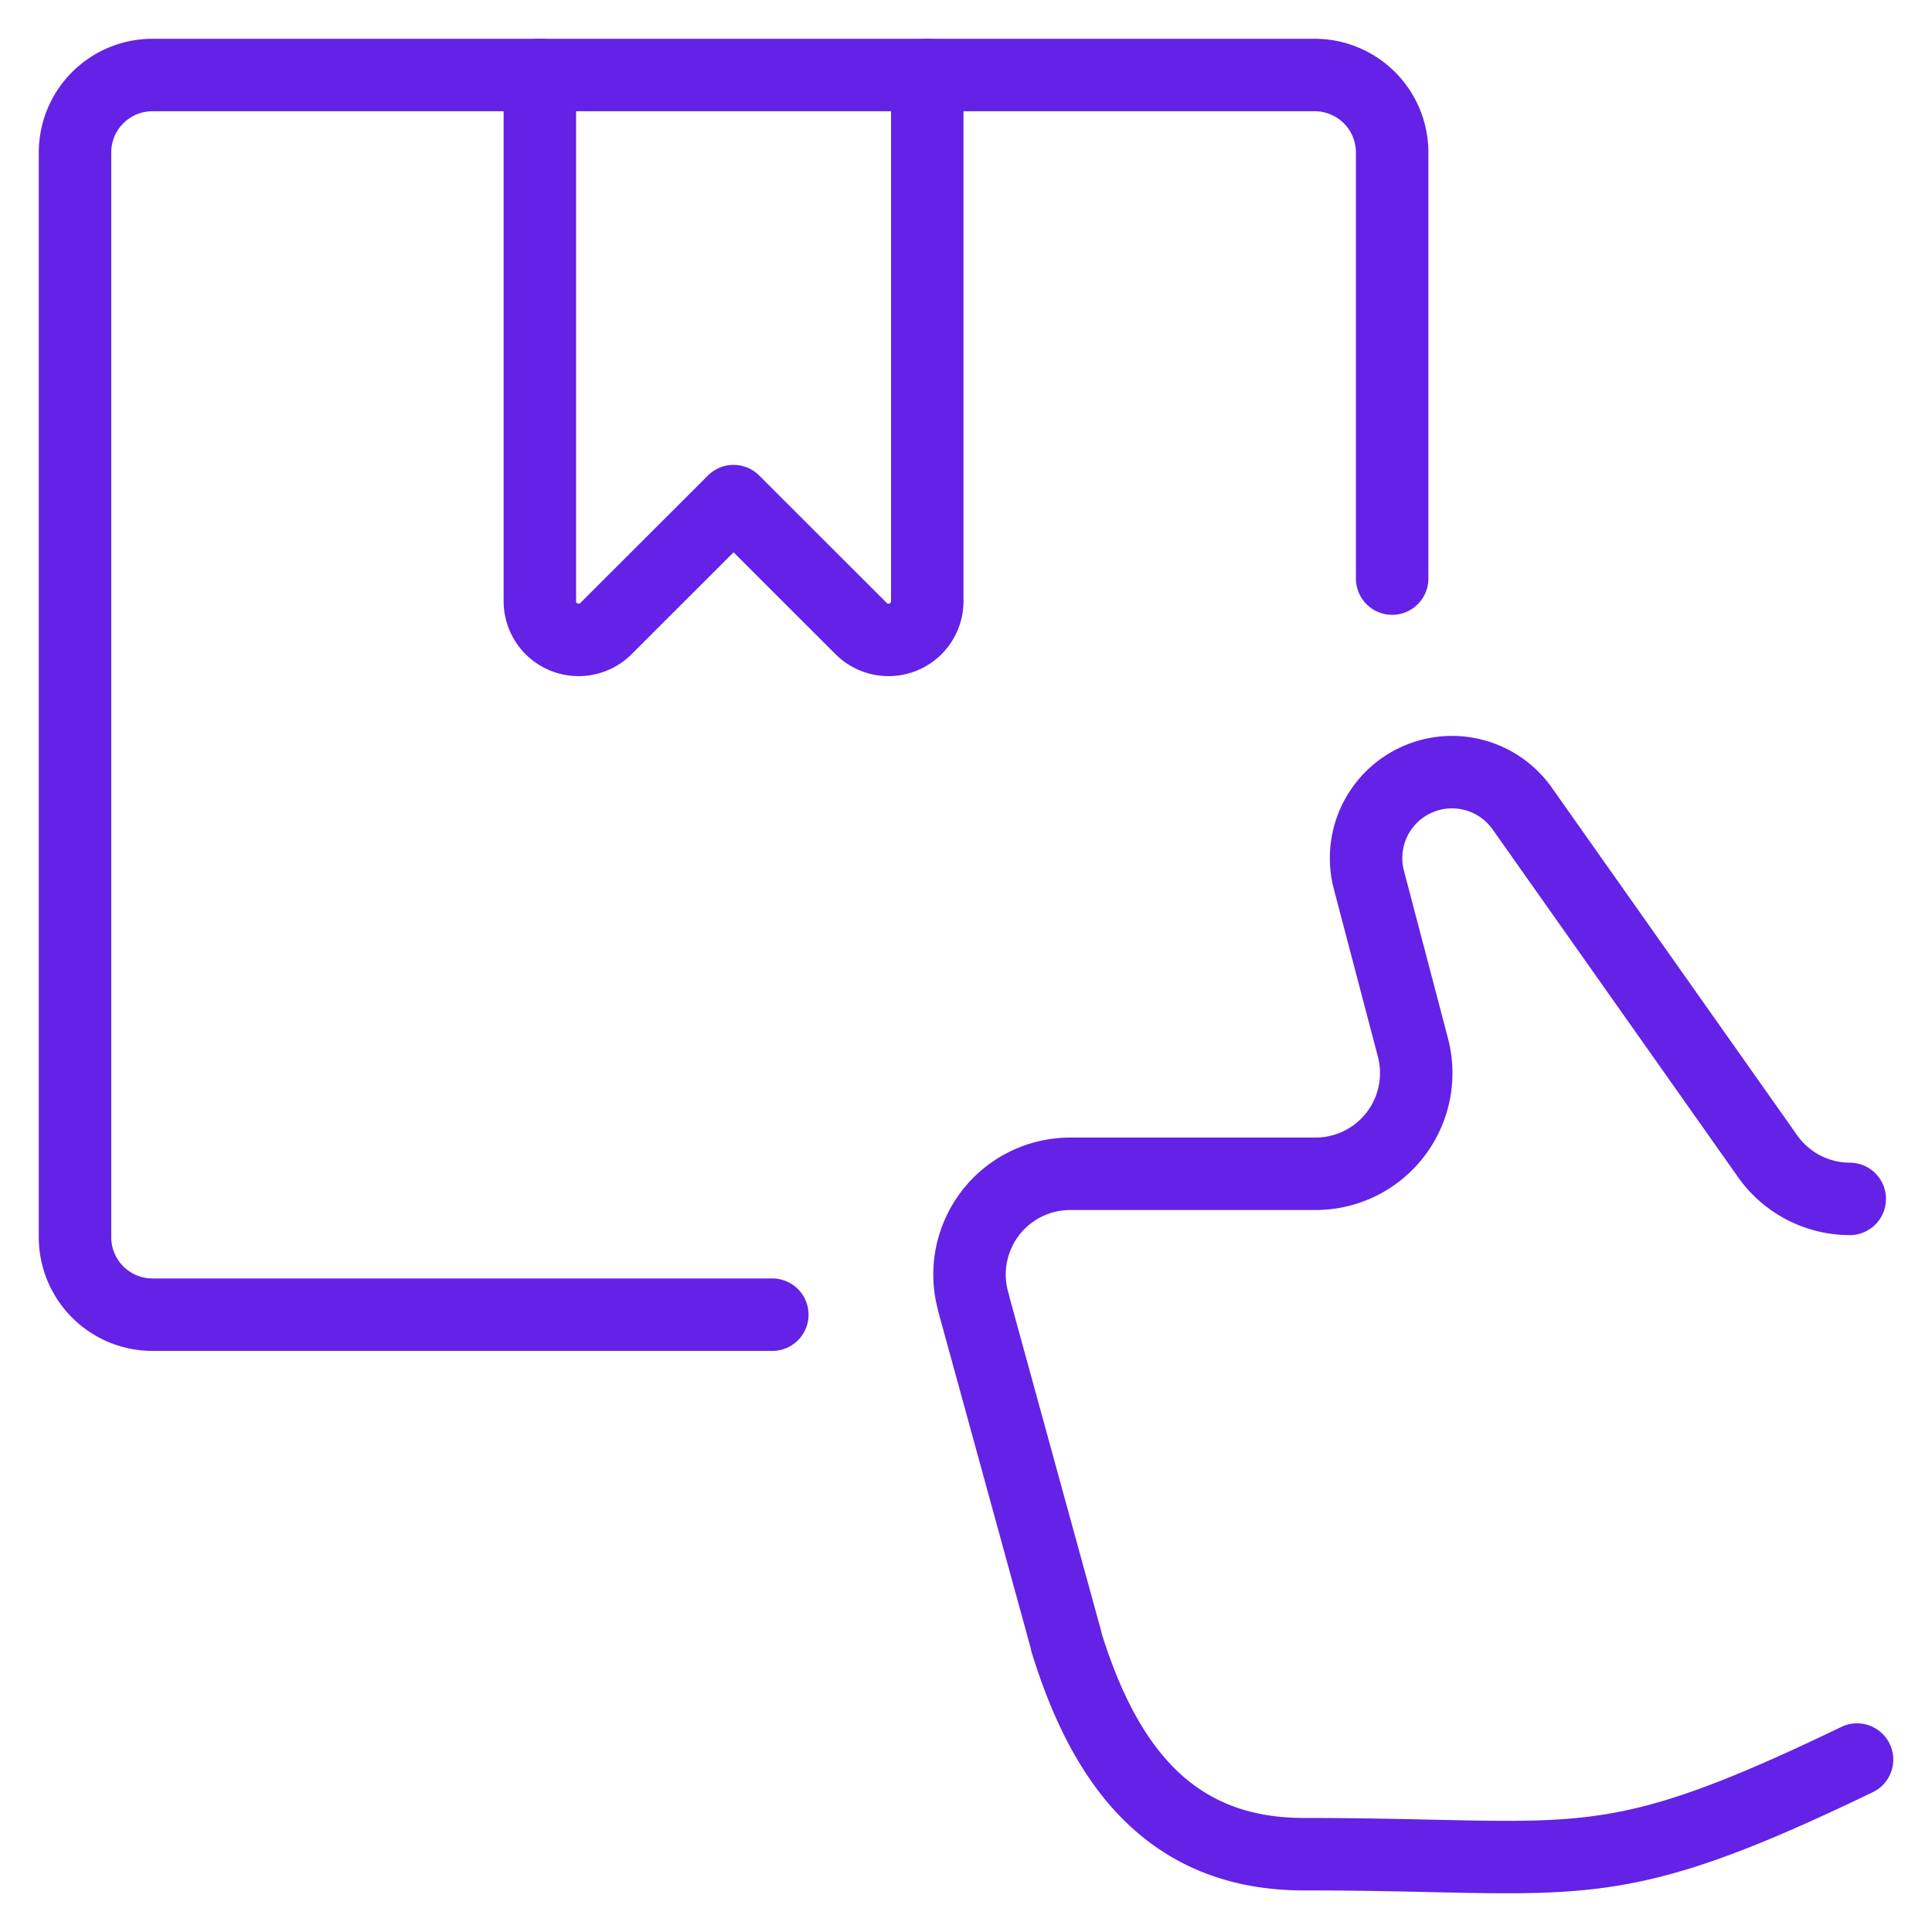
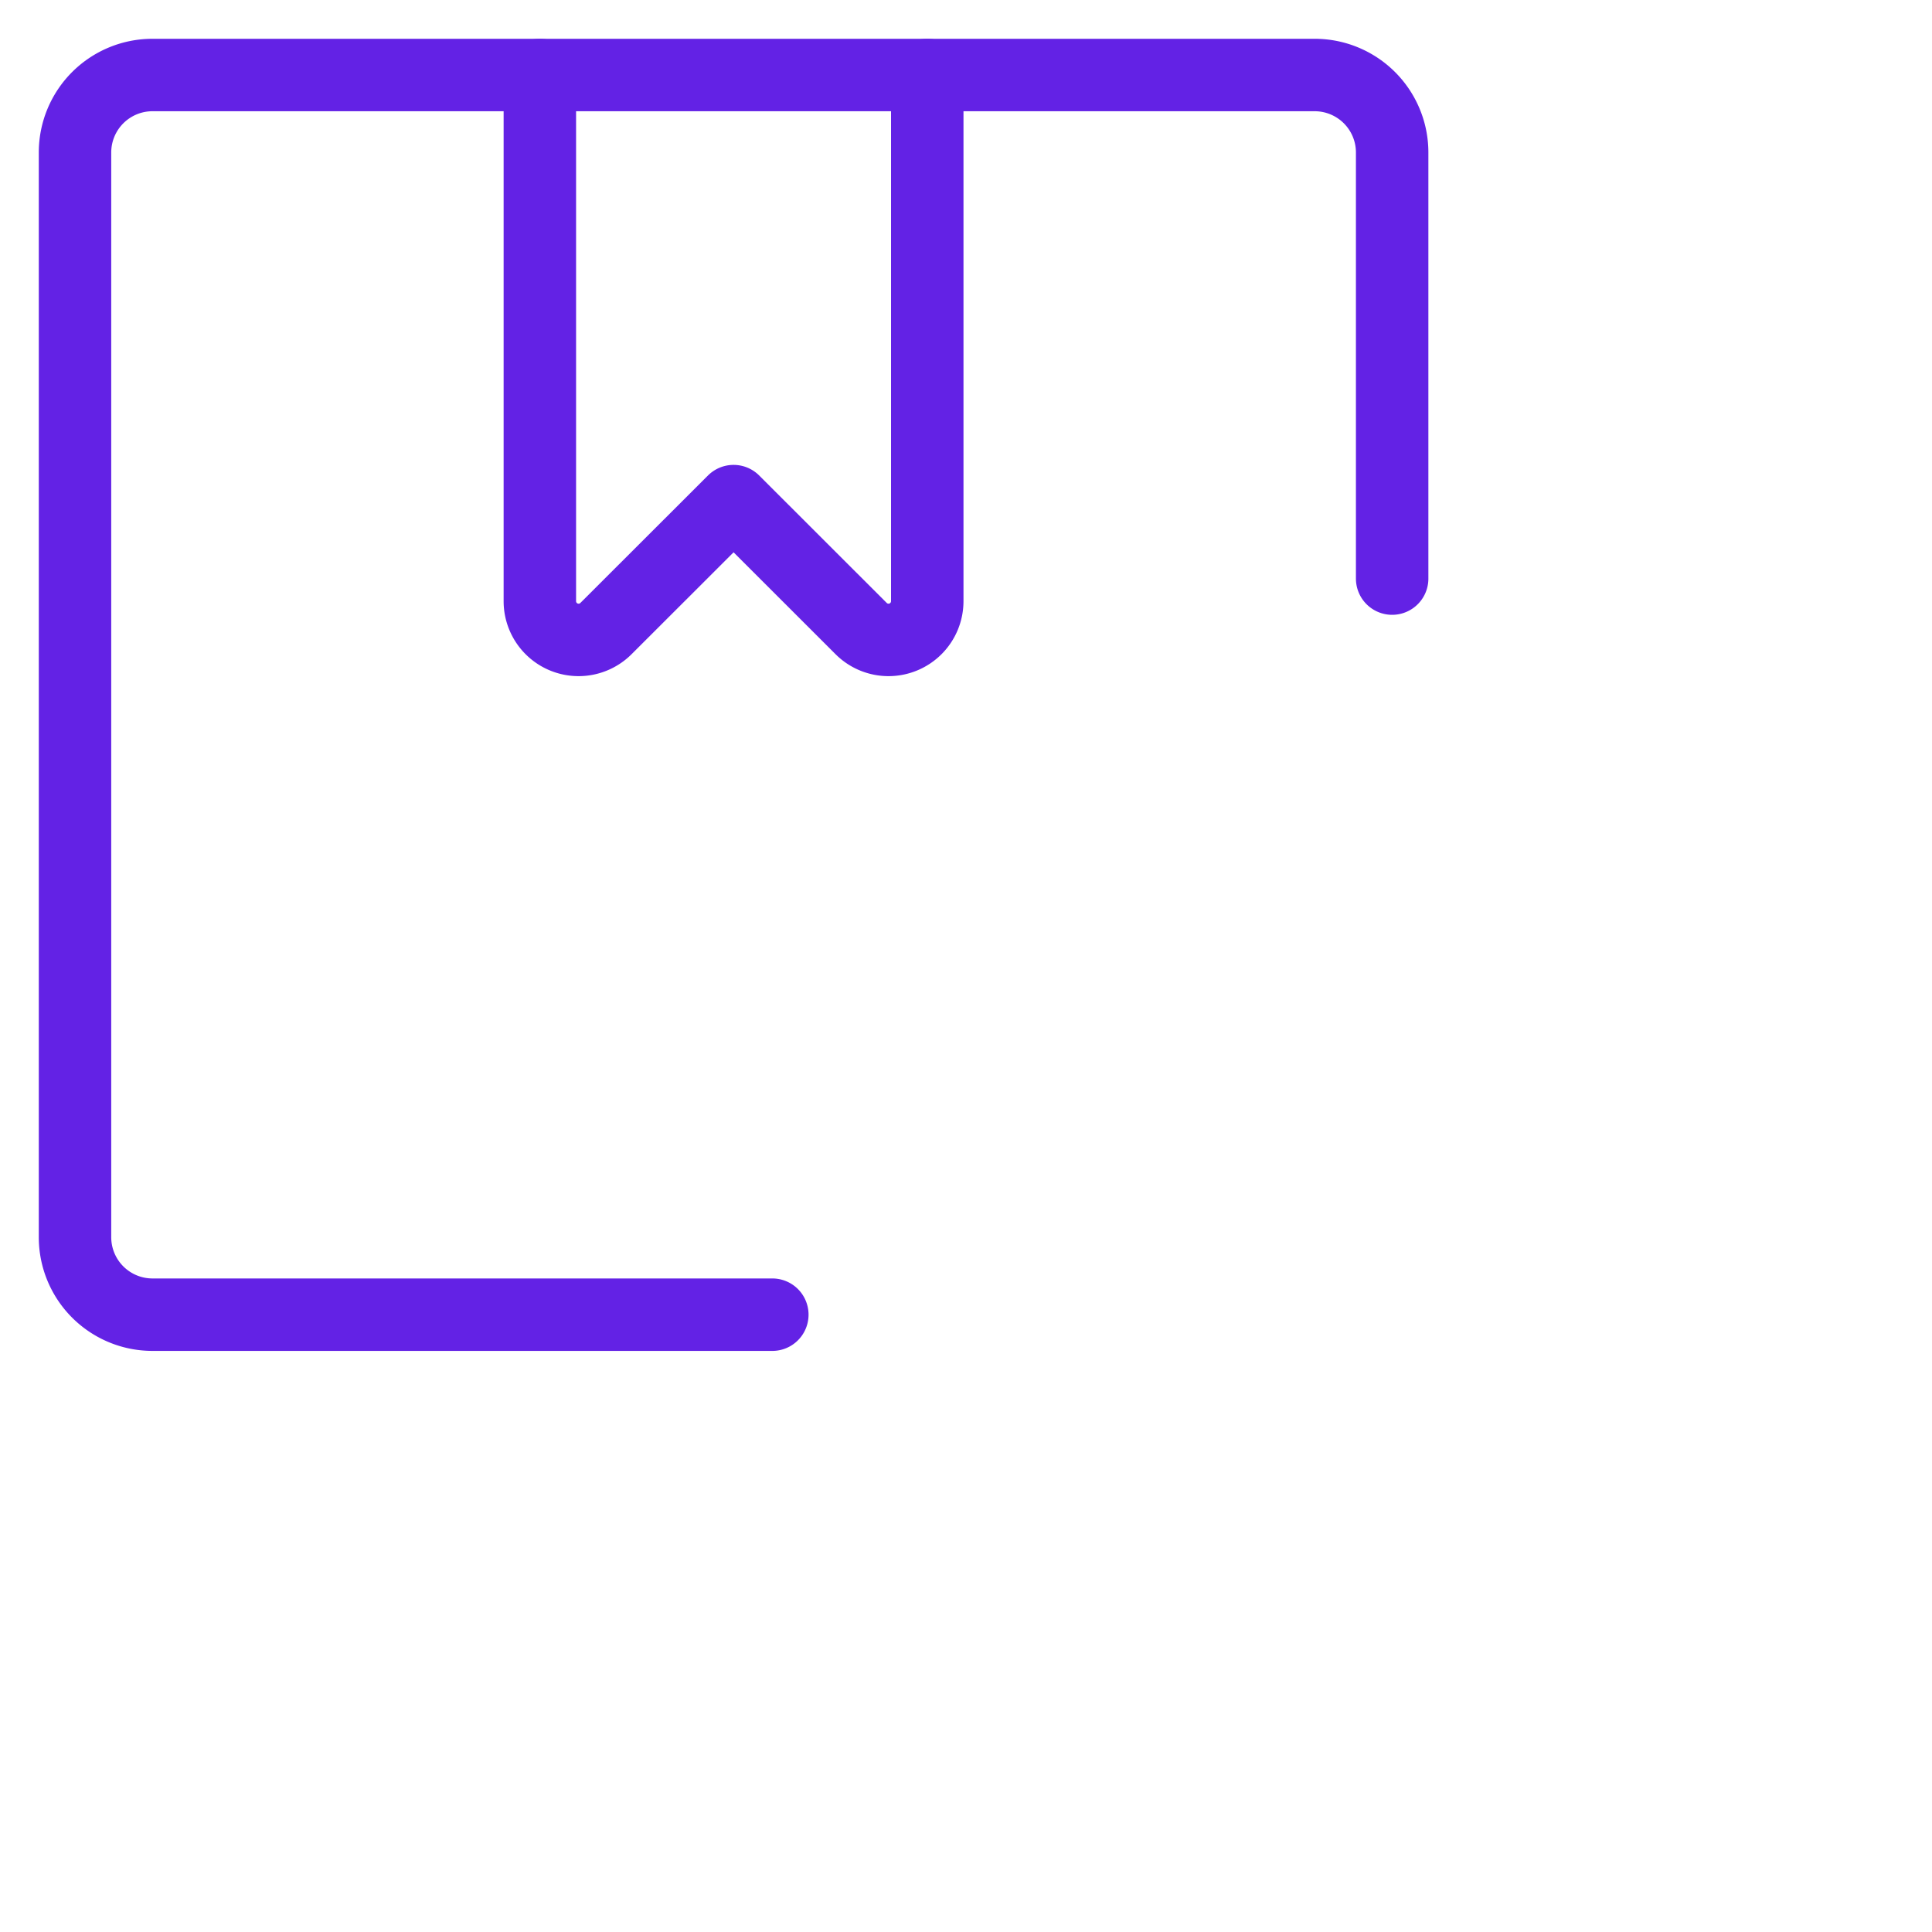
<svg xmlns="http://www.w3.org/2000/svg" viewBox="-0.75 -0.75 40 40" id="Shipment-Delivered--Streamline-Ultimate.svg">
  <desc>Shipment Delivered Streamline Icon: https://streamlinehq.com</desc>
  <path d="M18.448 0.802v10.897a0.802 0.802 0 0 1 -1.368 0.566L14.438 9.625 11.795 12.265a0.802 0.802 0 0 1 -1.368 -0.566V0.802" fill="none" stroke="#6322E5" stroke-linecap="round" stroke-linejoin="round" stroke-width="1.5" />
  <path d="M15.24 26.469h-12.833a1.604 1.604 0 0 1 -1.604 -1.604v-22.458a1.604 1.604 0 0 1 1.604 -1.604h24.062a1.604 1.604 0 0 1 1.604 1.604V11.229" fill="none" stroke="#6322E5" stroke-linecap="round" stroke-linejoin="round" stroke-width="1.5" />
-   <path d="M37.698 35.68c-5.294 2.551 -5.672 1.959 -11.452 1.959 -2.727 0 -4.113 -1.782 -4.918 -4.394l0 -0.016 -1.917 -6.98 0 -0.013a2.085 2.085 0 0 1 1.988 -2.684h5.096a2.085 2.085 0 0 0 2.01 -2.608L27.592 17.469a1.779 1.779 0 0 1 3.176 -1.476l5.082 7.2a2.085 2.085 0 0 0 1.697 0.879" fill="none" stroke="#6322E5" stroke-linecap="round" stroke-linejoin="round" stroke-width="1.5" />
</svg>